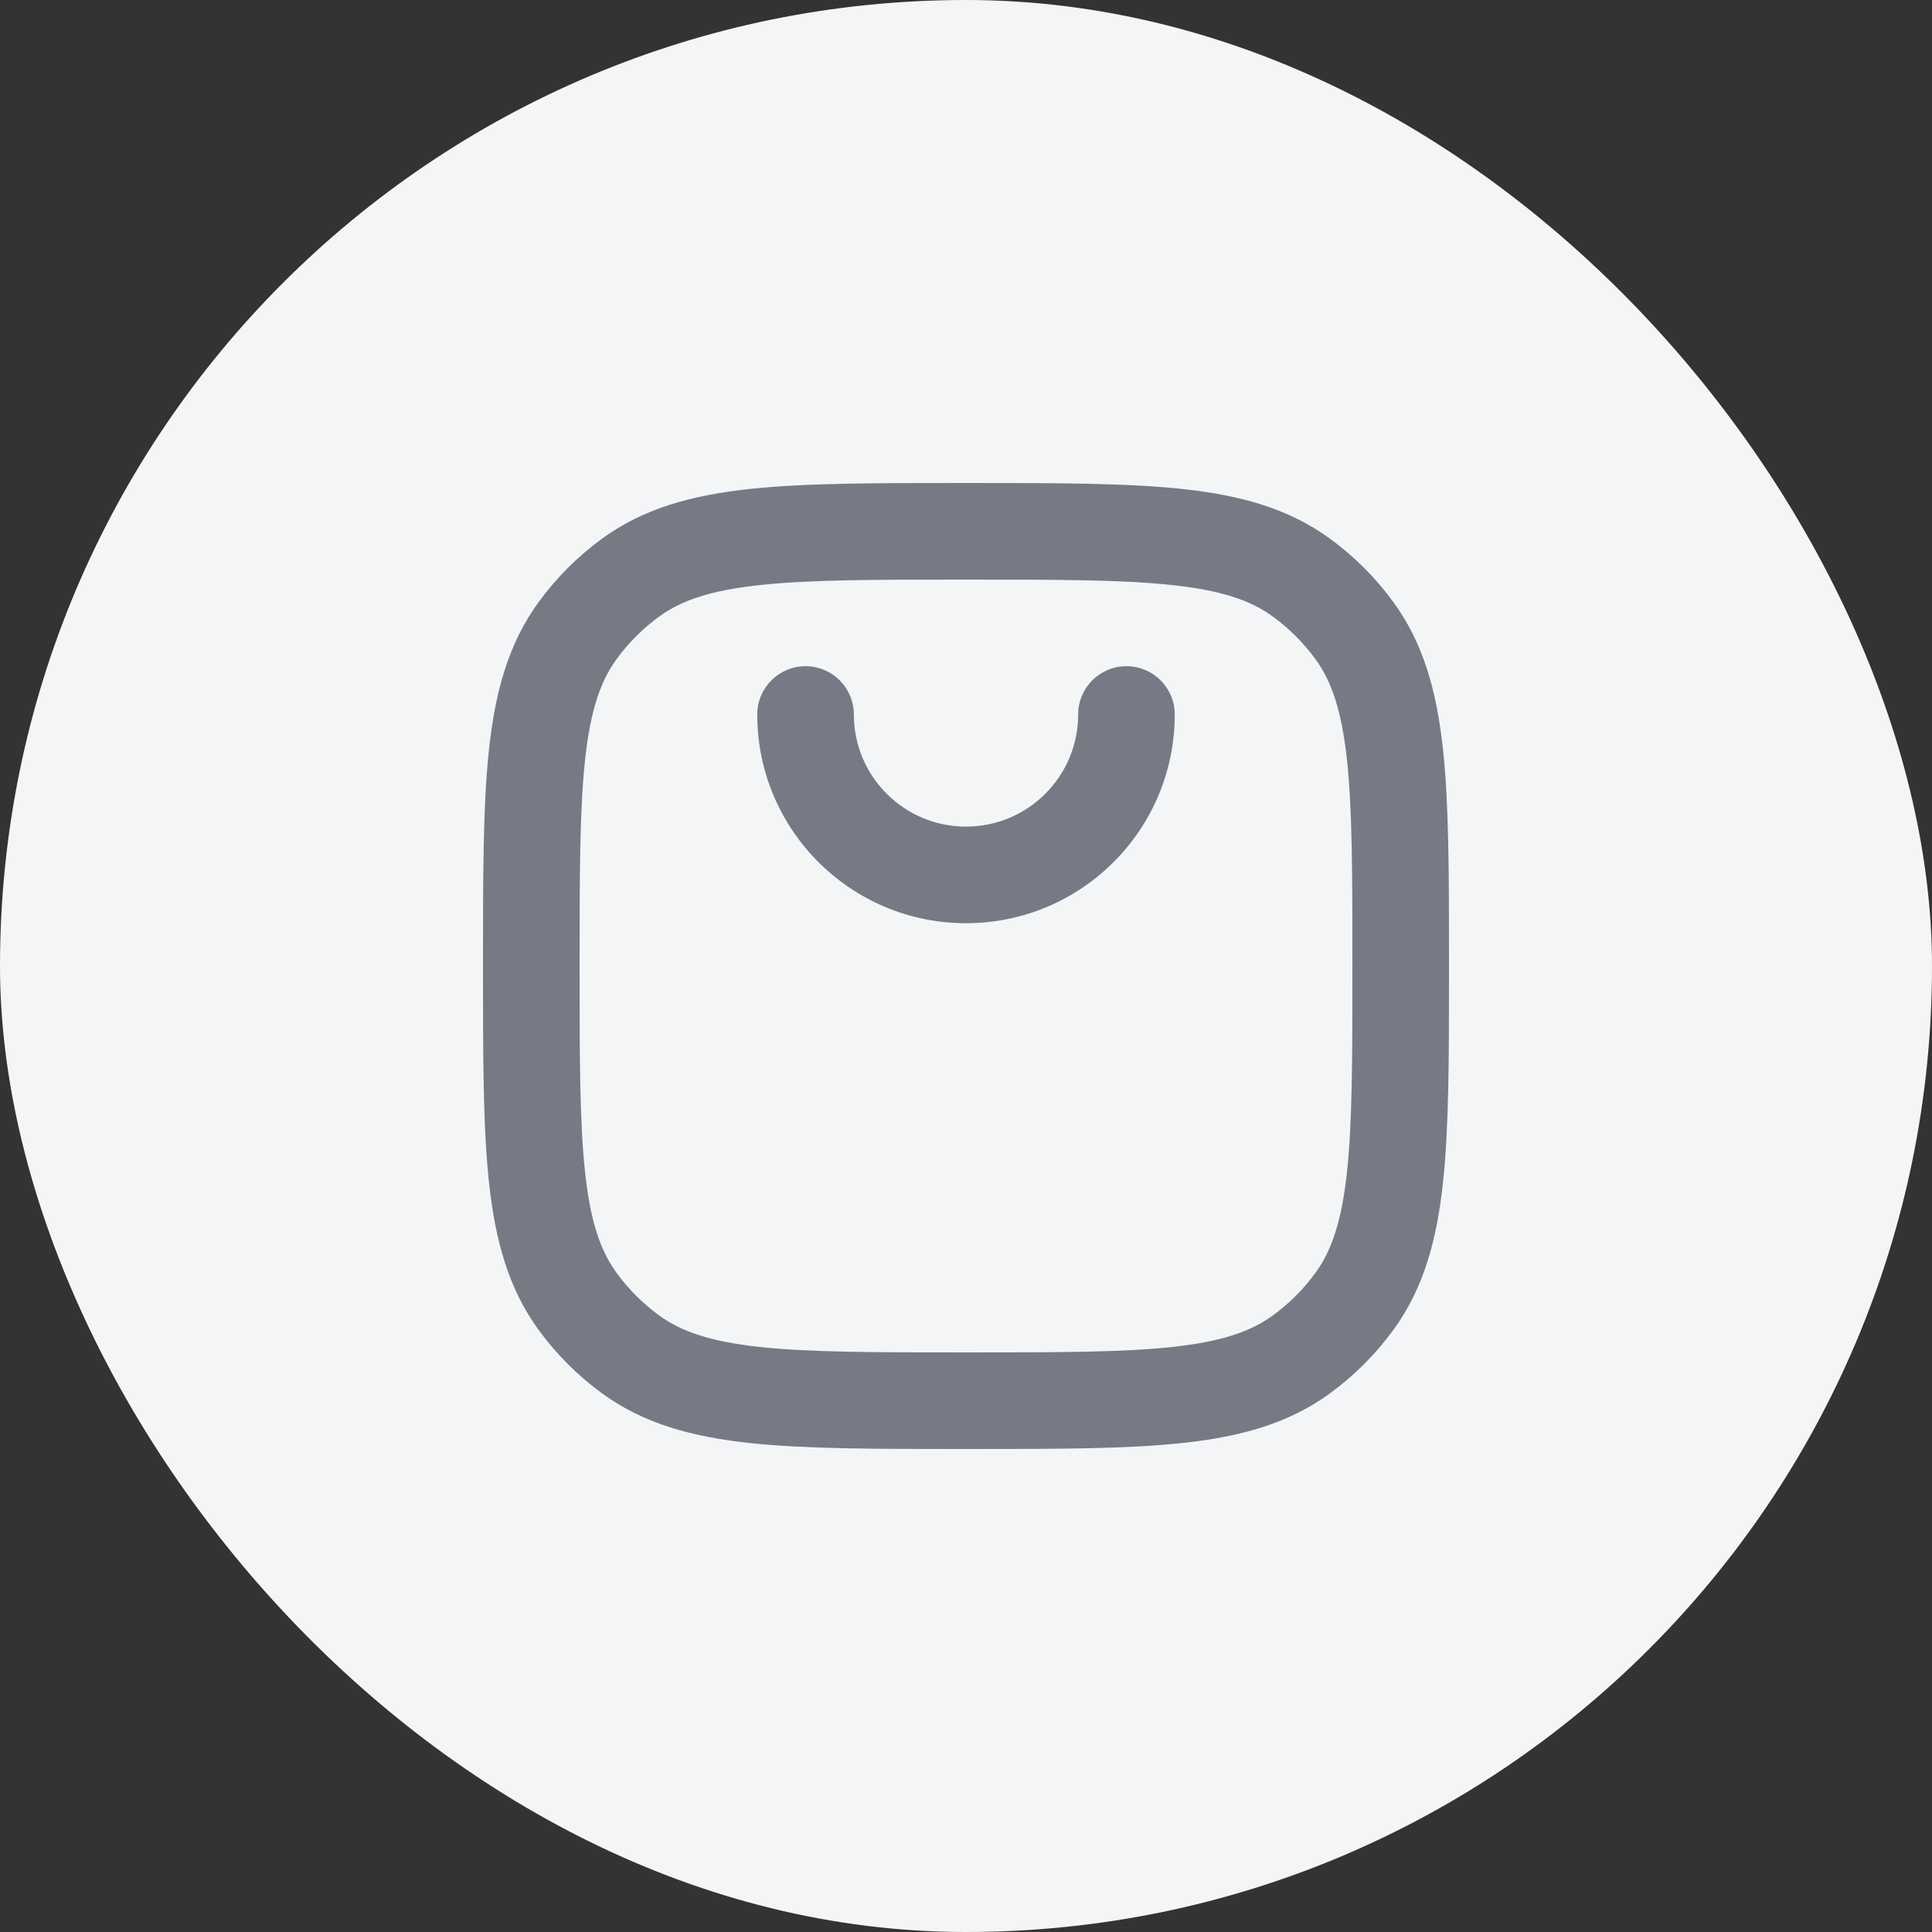
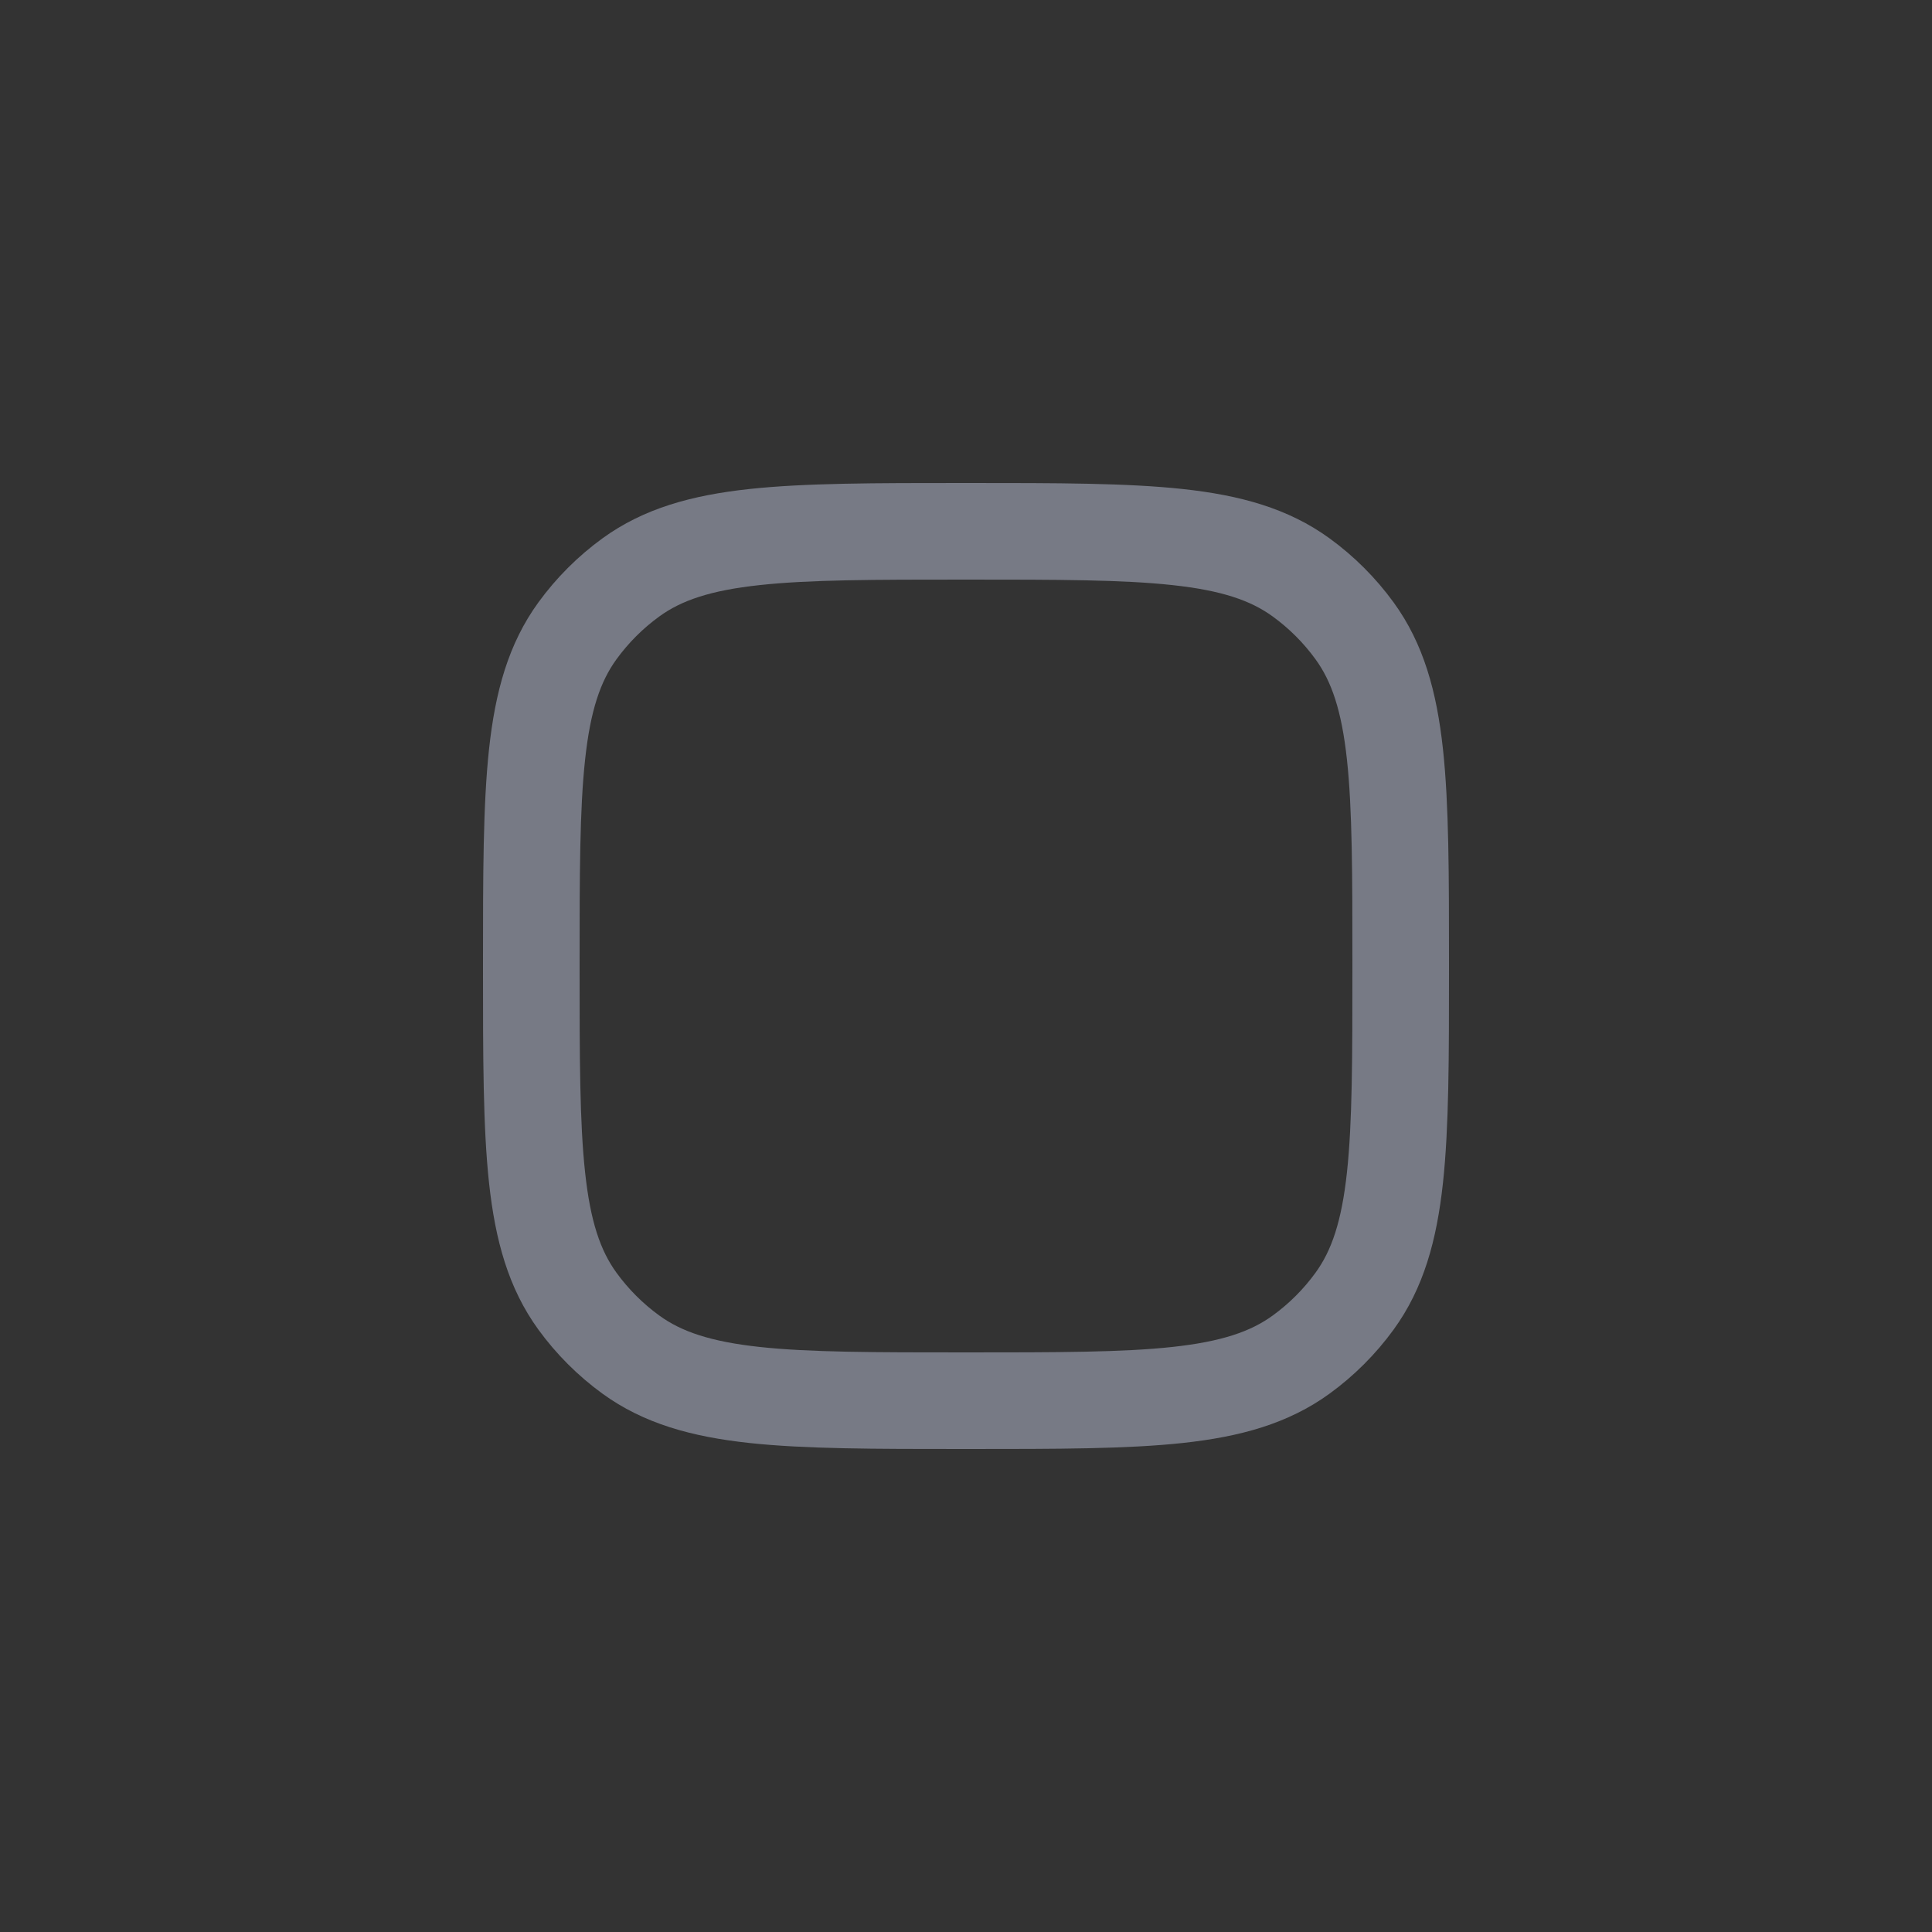
<svg xmlns="http://www.w3.org/2000/svg" width="40" height="40" viewBox="0 0 40 40" fill="none">
  <rect x="0" y="0" width="40" height="40" fill="#333333" stroke="none" />
-   <rect width="40" height="40" rx="20" fill="#F3F5F7" />
  <path fill-rule="evenodd" clip-rule="evenodd" d="M19.941 10H20.059C21.884 10 23.335 10 24.491 10.125C25.677 10.254 26.671 10.524 27.527 11.146C28.036 11.516 28.484 11.964 28.854 12.473C29.476 13.329 29.746 14.323 29.875 15.509C30 16.665 30 18.116 30 19.941V20.059C30 21.884 30 23.335 29.875 24.491C29.746 25.677 29.476 26.671 28.854 27.527C28.484 28.036 28.036 28.484 27.527 28.854C26.671 29.476 25.677 29.746 24.491 29.875C23.335 30 21.884 30 20.059 30H19.941C18.116 30 16.665 30 15.509 29.875C14.323 29.746 13.329 29.476 12.473 28.854C11.964 28.484 11.516 28.036 11.146 27.527C10.524 26.671 10.254 25.677 10.125 24.491C10 23.335 10 21.884 10 20.059V19.941C10 18.116 10 16.665 10.125 15.509C10.254 14.323 10.524 13.329 11.146 12.473C11.516 11.964 11.964 11.516 12.473 11.146C13.329 10.524 14.323 10.254 15.509 10.125C16.665 10 18.116 10 19.941 10ZM15.725 12.114C14.708 12.224 14.107 12.431 13.649 12.764C13.309 13.011 13.011 13.309 12.764 13.649C12.431 14.107 12.224 14.708 12.114 15.725C12.001 16.76 12 18.103 12 20C12 21.897 12.001 23.24 12.114 24.275C12.224 25.292 12.431 25.893 12.764 26.351C13.011 26.691 13.309 26.989 13.649 27.236C14.107 27.569 14.708 27.776 15.725 27.887C16.76 27.999 18.103 28 20 28C21.897 28 23.24 27.999 24.275 27.887C25.292 27.776 25.893 27.569 26.351 27.236C26.691 26.989 26.989 26.691 27.236 26.351C27.569 25.893 27.776 25.292 27.887 24.275C27.999 23.24 28 21.897 28 20C28 18.103 27.999 16.76 27.887 15.725C27.776 14.708 27.569 14.107 27.236 13.649C26.989 13.309 26.691 13.011 26.351 12.764C25.893 12.431 25.292 12.224 24.275 12.114C23.24 12.001 21.897 12 20 12C18.103 12 16.76 12.001 15.725 12.114Z" fill="#777A85" />
-   <path fill-rule="evenodd" clip-rule="evenodd" d="M16.678 13.793C17.23 13.793 17.678 14.24 17.678 14.793C17.678 16.075 18.718 17.114 20 17.114C21.282 17.114 22.322 16.075 22.322 14.793C22.322 14.24 22.769 13.793 23.322 13.793C23.874 13.793 24.322 14.24 24.322 14.793C24.322 17.179 22.387 19.114 20 19.114C17.613 19.114 15.678 17.179 15.678 14.793C15.678 14.24 16.126 13.793 16.678 13.793Z" fill="#777A85" />
</svg>